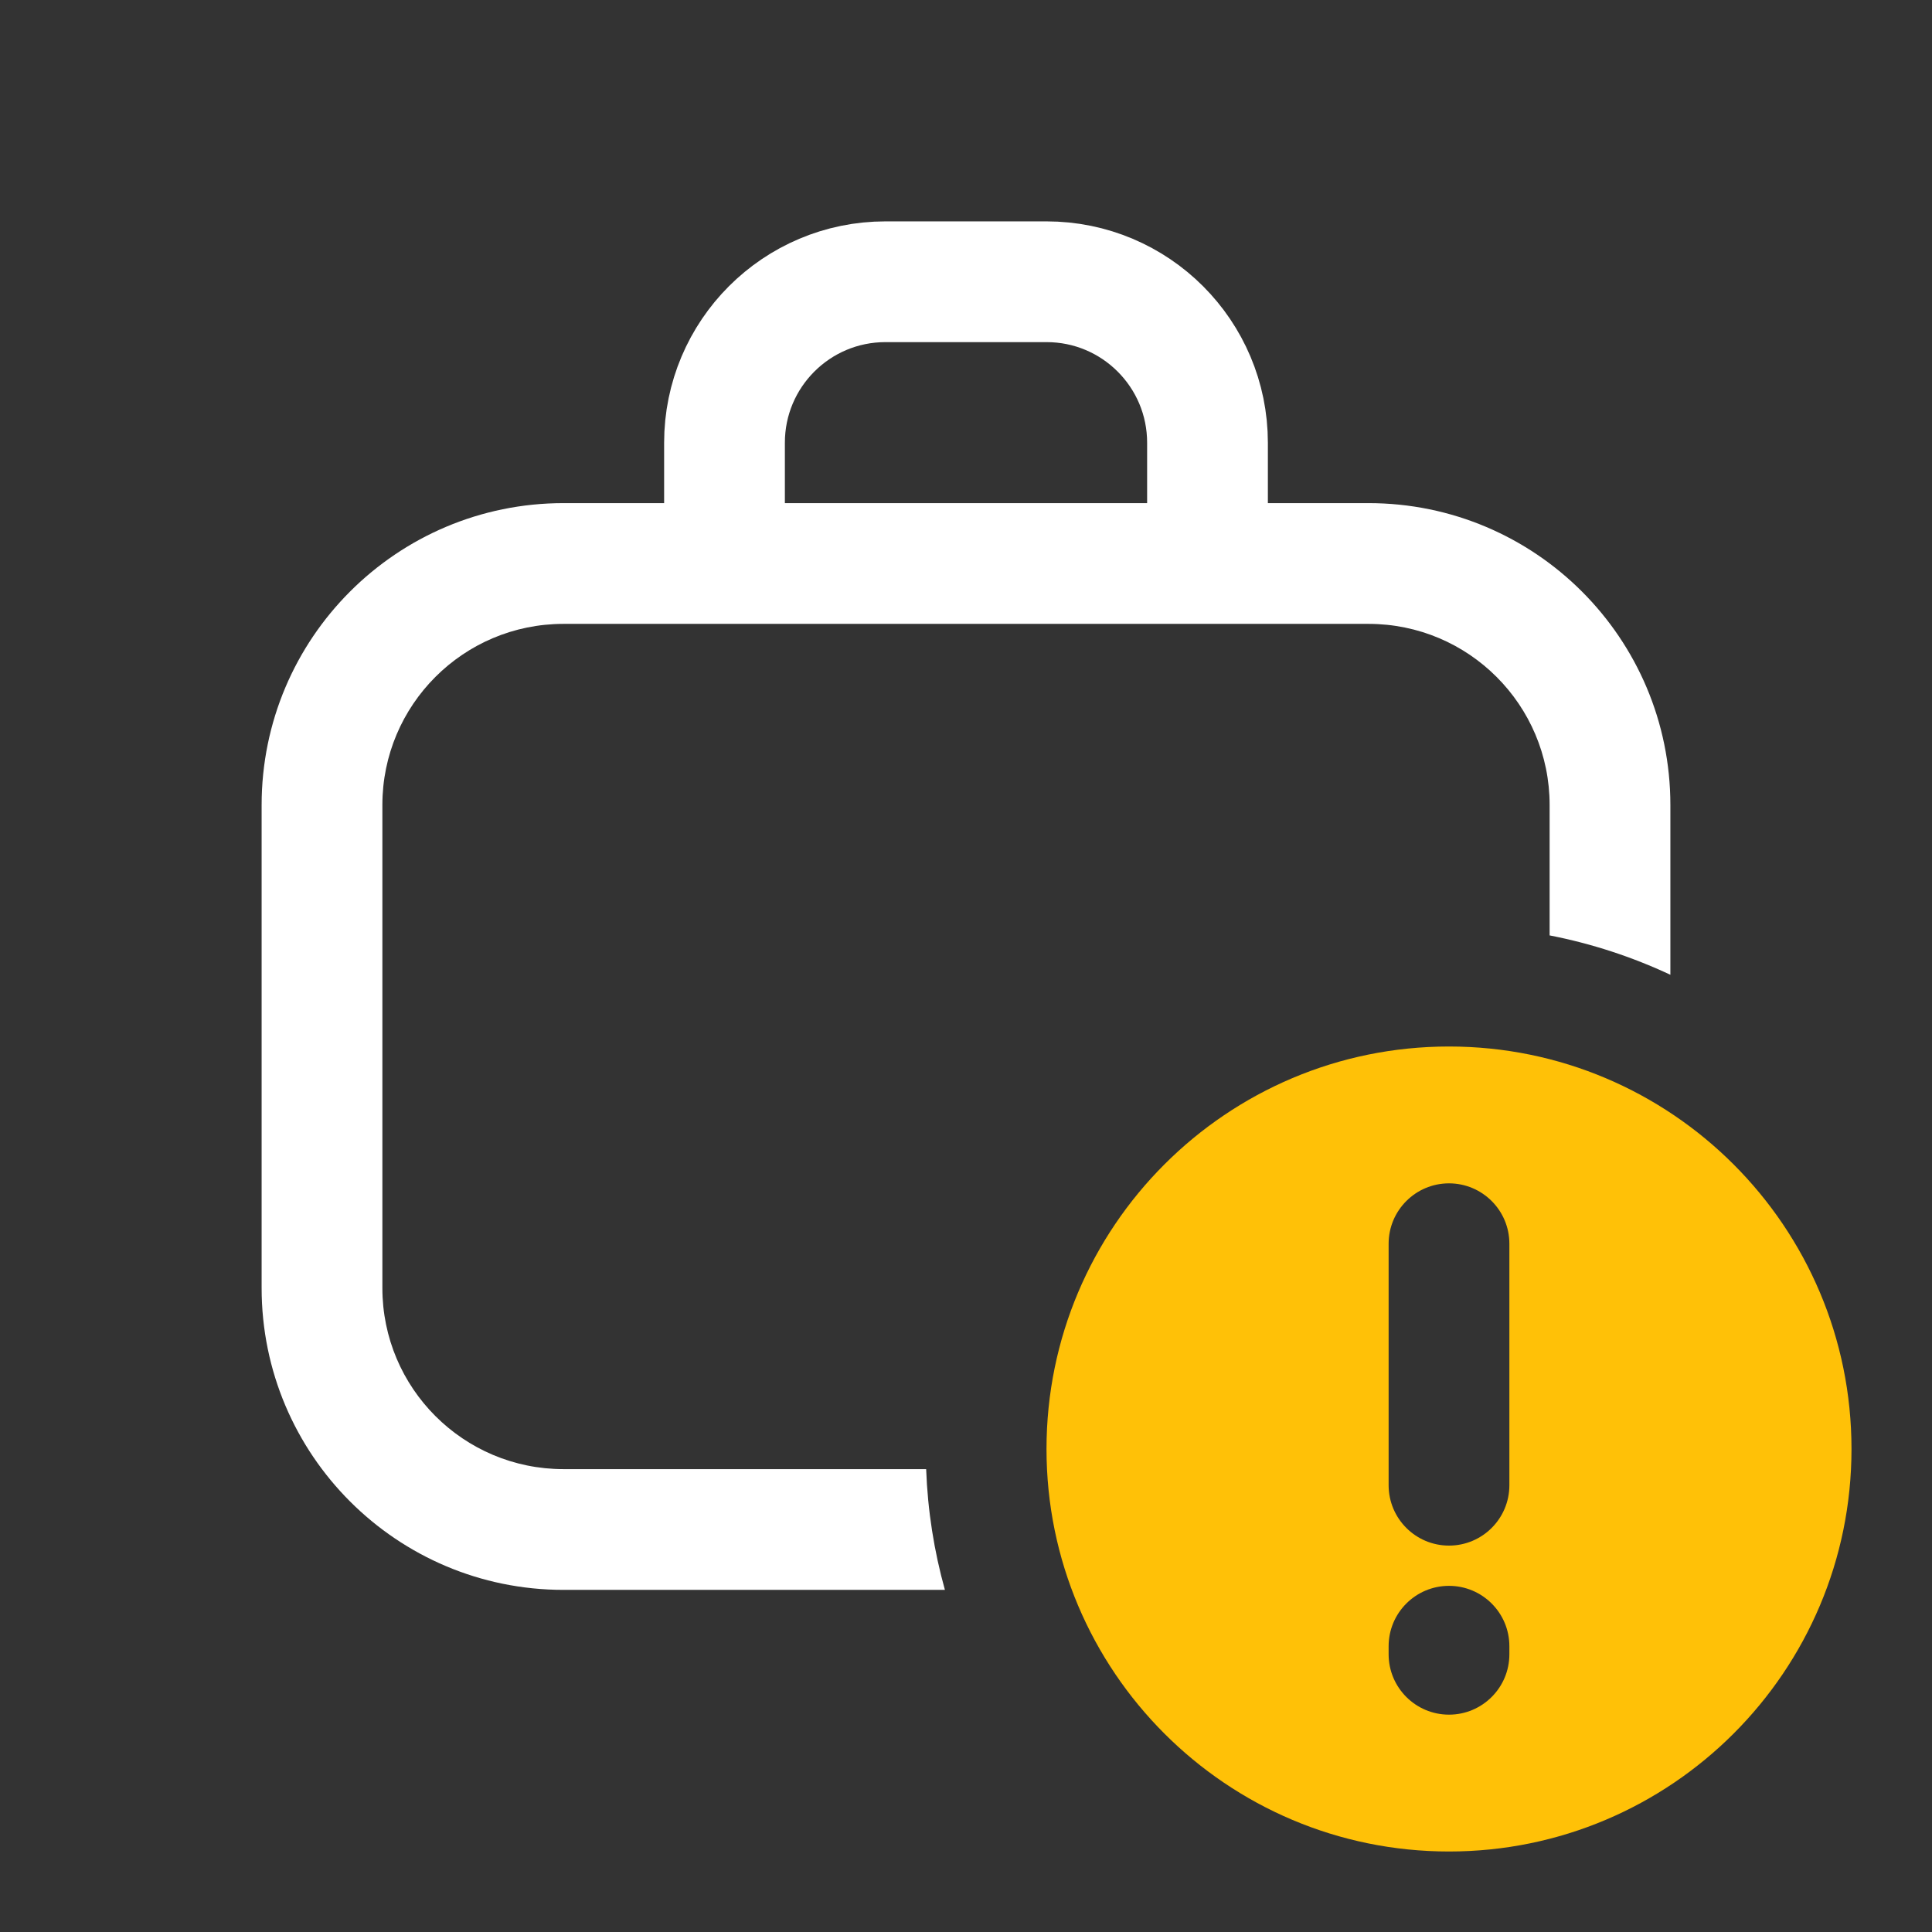
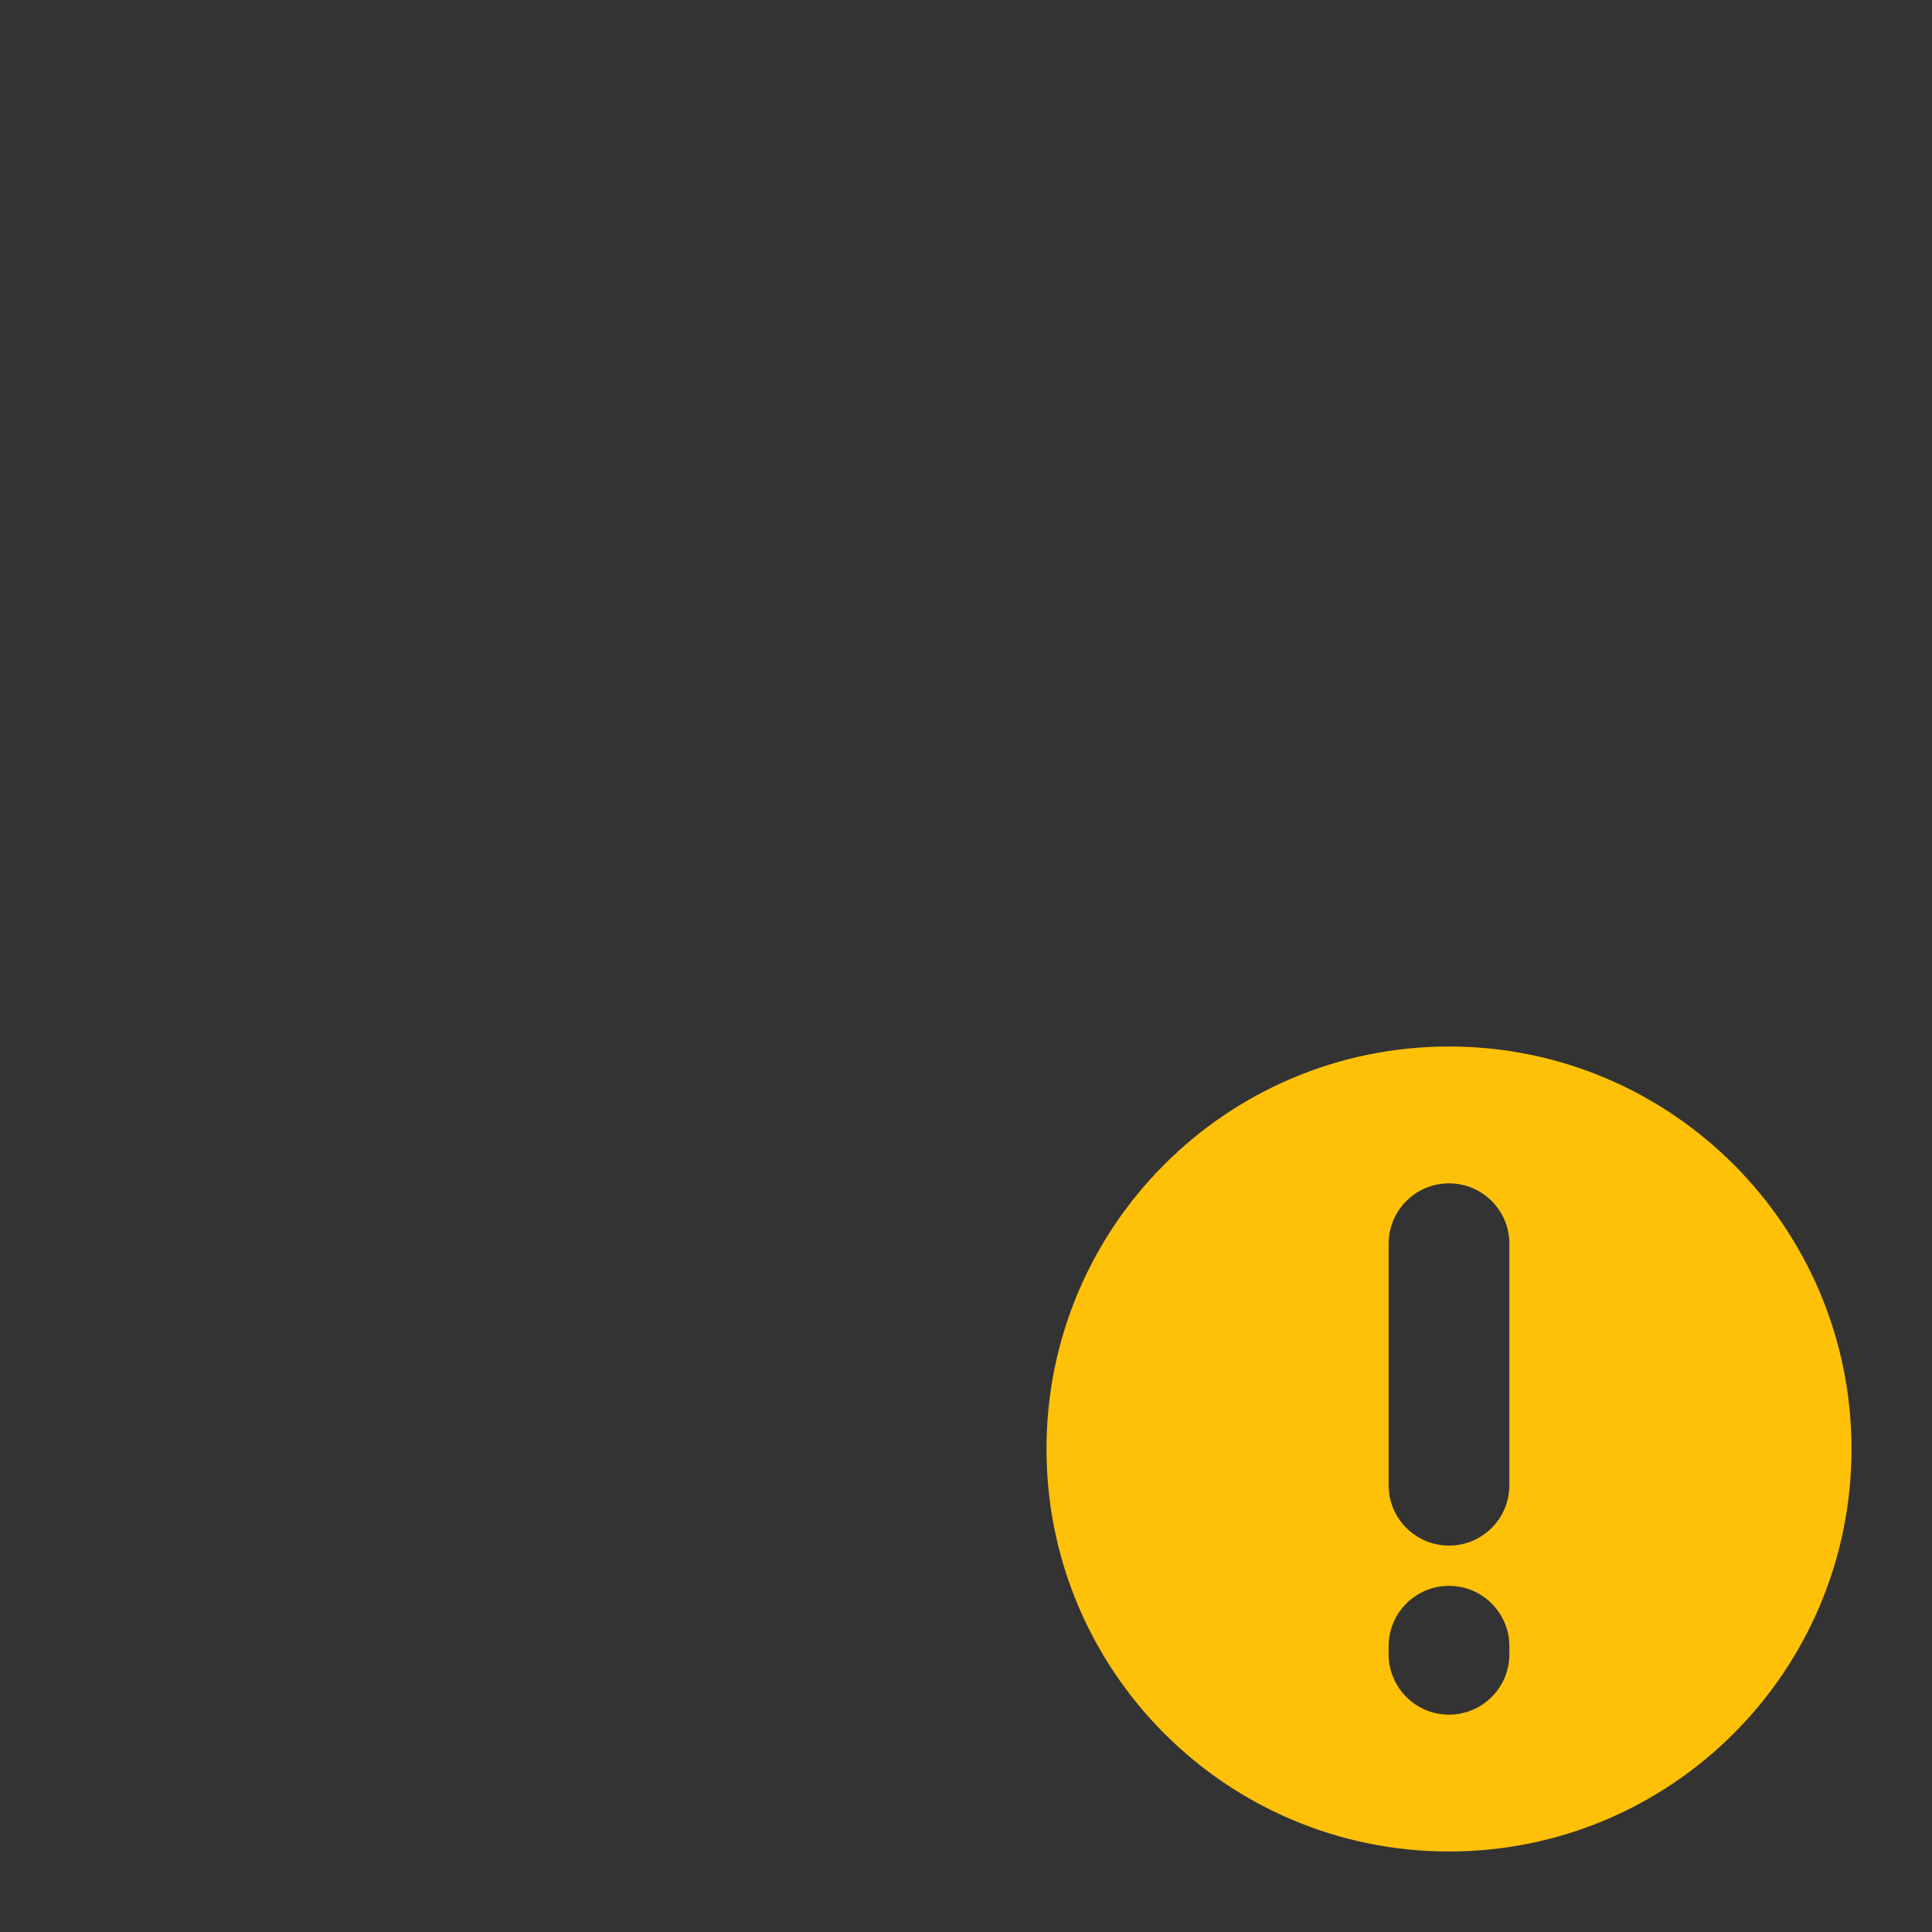
<svg xmlns="http://www.w3.org/2000/svg" width="24" height="24" viewBox="0 0 24 24" fill="none">
  <rect x="0" y="0" width="24" height="24" fill="#333333" stroke="none" />
-   <path fill-rule="evenodd" clip-rule="evenodd" d="M7 6.25C4.929 6.25 3.25 7.929 3.25 10V16C3.25 18.071 4.929 19.75 7 19.75H11.738C11.604 19.27 11.524 18.768 11.505 18.25H7C5.757 18.25 4.75 17.243 4.75 16V10C4.75 8.757 5.757 7.75 7 7.75H17C18.243 7.75 19.25 8.757 19.25 10V11.62C19.775 11.722 20.278 11.888 20.75 12.109V10C20.75 7.929 19.071 6.25 17 6.25H7Z" fill="white" />
-   <path d="M15 6.5V5.5C15 4.395 14.105 3.5 13 3.5H11C9.895 3.5 9 4.395 9 5.5V6.5" stroke="white" stroke-width="1.5" />
  <path fill-rule="evenodd" clip-rule="evenodd" d="M23 18C23 20.761 20.761 23 18 23C15.239 23 13 20.761 13 18C13 15.239 15.239 13 18 13C20.761 13 23 15.239 23 18ZM18 19.7C18.414 19.7 18.75 20.036 18.75 20.45V20.55C18.75 20.964 18.414 21.3 18 21.3C17.586 21.3 17.25 20.964 17.25 20.55V20.45C17.25 20.036 17.586 19.7 18 19.7ZM18.75 15.45C18.75 15.036 18.414 14.7 18 14.7C17.586 14.7 17.25 15.036 17.25 15.45V18.45C17.25 18.864 17.586 19.2 18 19.2C18.414 19.2 18.75 18.864 18.75 18.45V15.45Z" fill="#FFC107" />
</svg>